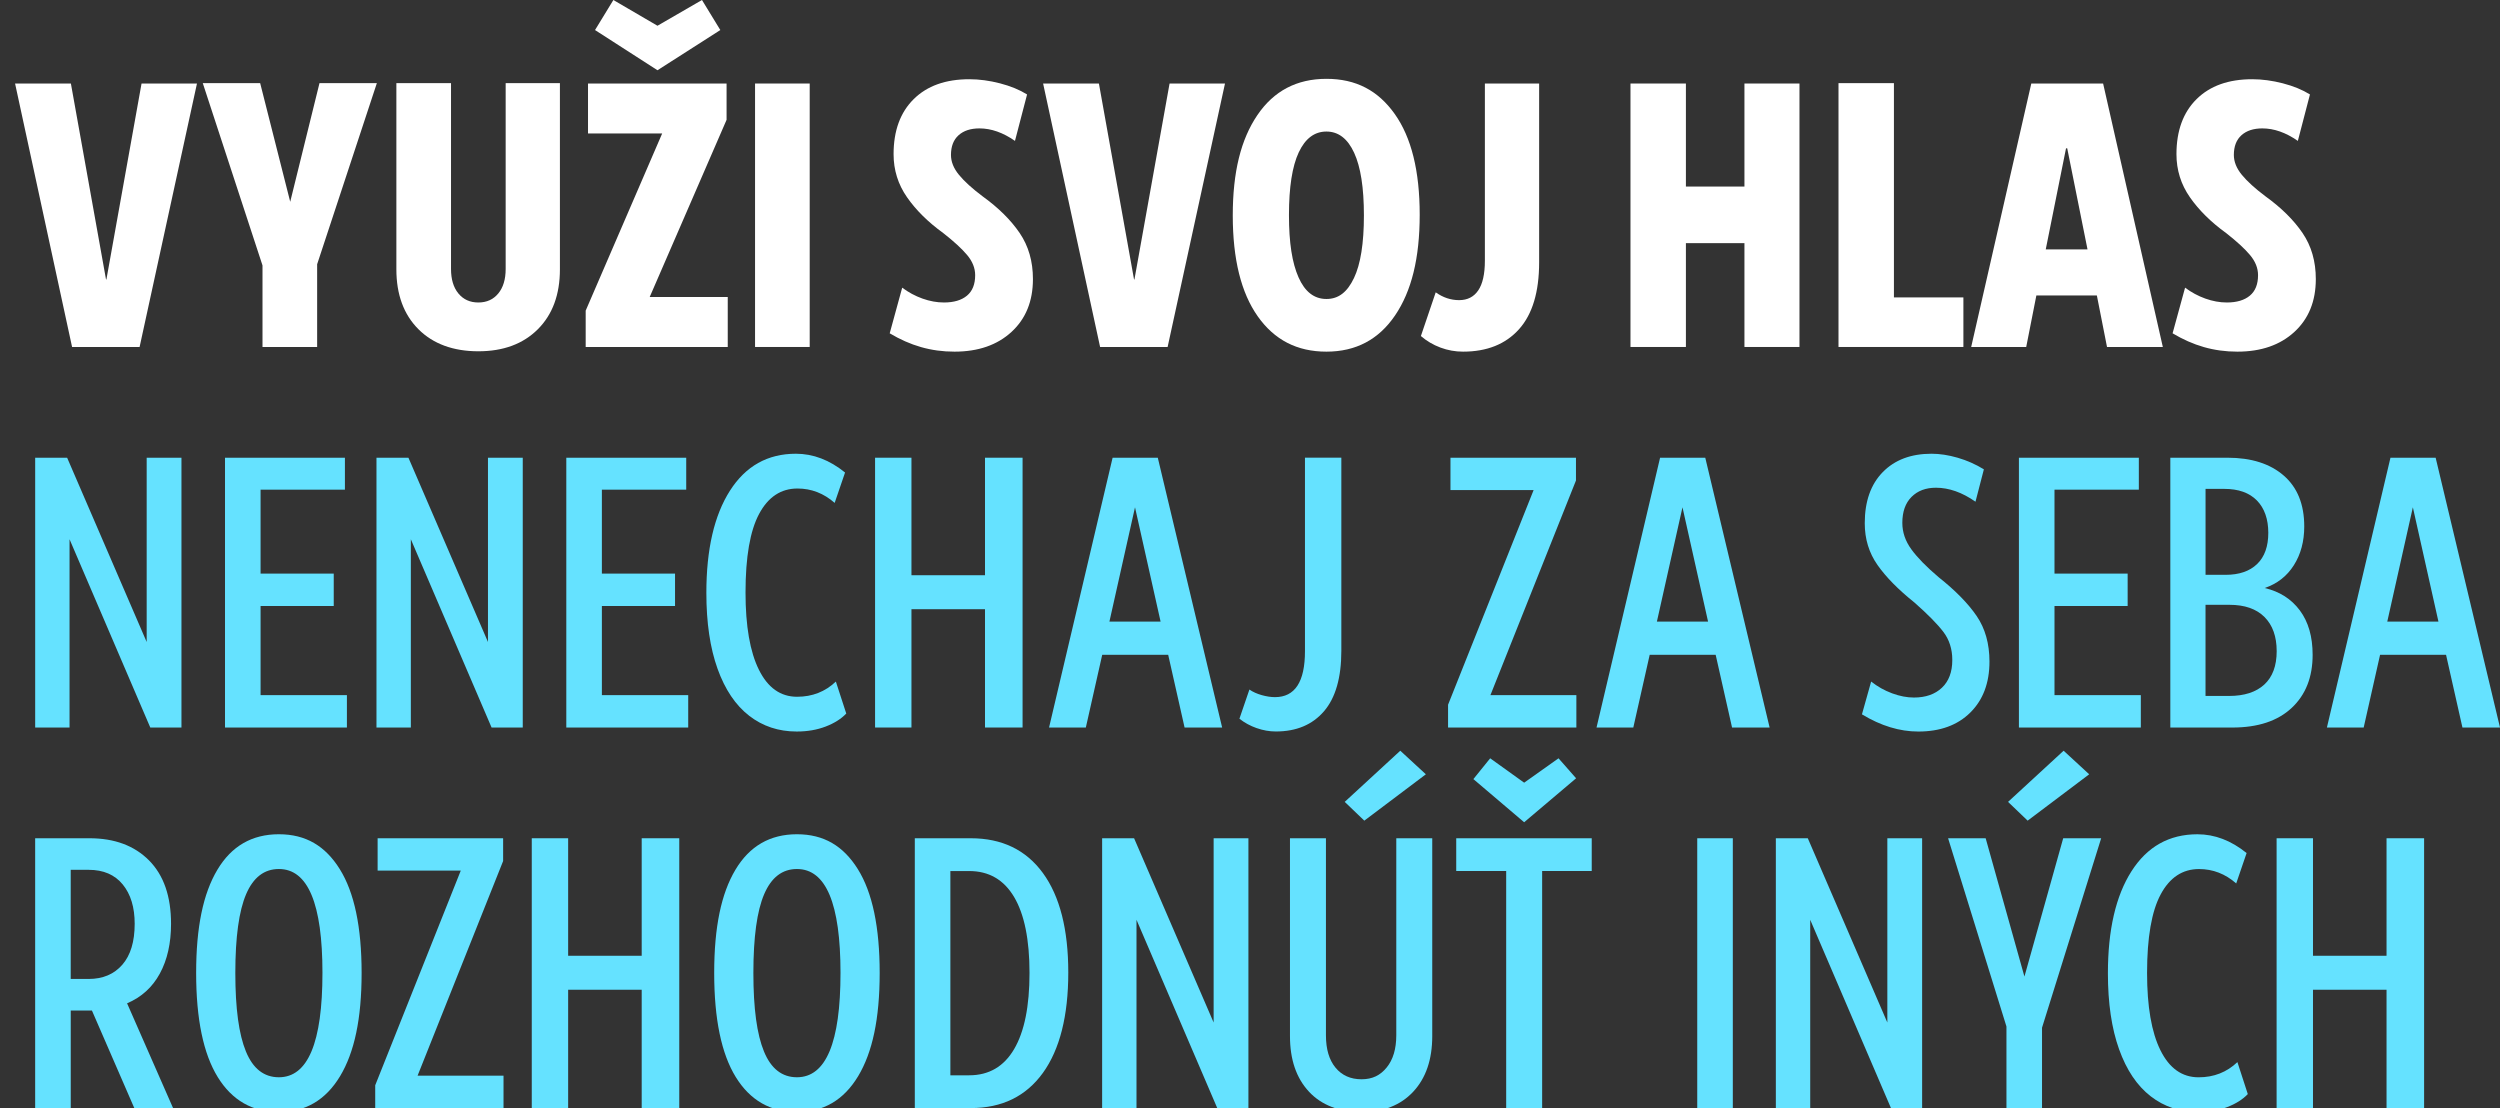
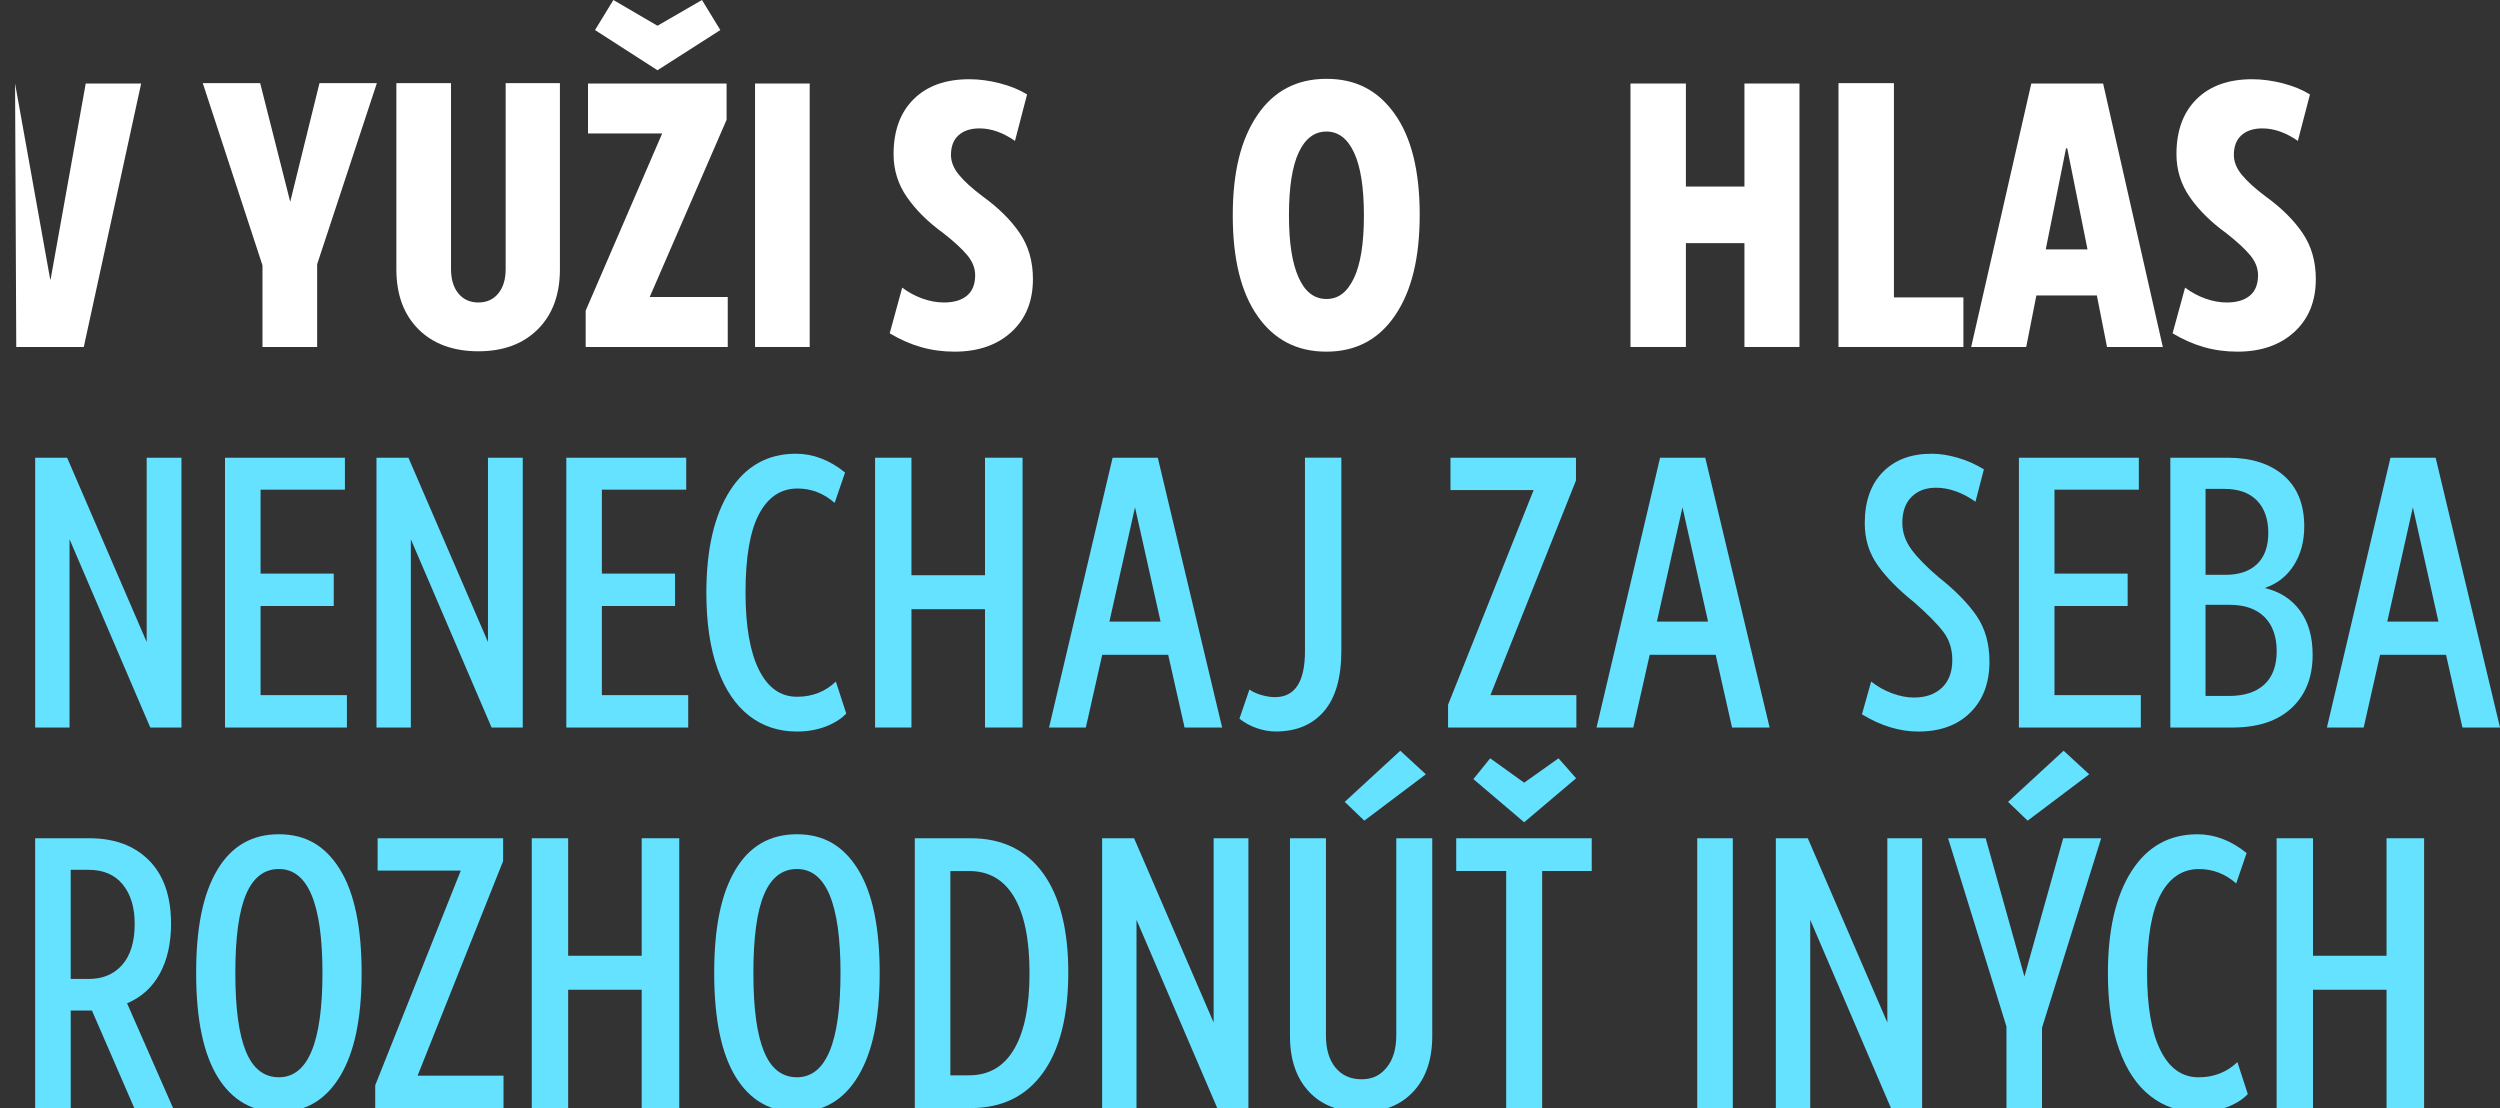
<svg xmlns="http://www.w3.org/2000/svg" id="Layer_1" data-name="Layer 1" viewBox="0 0 1642.4 727.95">
  <rect x="0" y="0" width="1642.4" height="727.95" fill="#333333" stroke="none" />
  <defs>
    <style>
      .cls-1 {
        fill: #65e2ff;
      }

      .cls-1, .cls-2 {
        stroke-width: 0px;
      }

      .cls-2 {
        fill: #fff;
      }
    </style>
  </defs>
-   <path class="cls-2" d="m9.9,54.87h36.67l23.08,128.72h.26l23.08-128.72h36.41l-37.69,173.08h-44.36L9.9,54.87Z" />
+   <path class="cls-2" d="m9.9,54.87l23.08,128.72h.26l23.08-128.72h36.41l-37.69,173.08h-44.36L9.9,54.87Z" />
  <path class="cls-2" d="m170.92,54.62l19.74,77.95,19.23-77.95h37.69l-39.23,118.98v54.36h-35.9v-53.59l-39.23-119.74h37.69Z" />
  <path class="cls-2" d="m274.89,216.28c-9.66-9.66-14.49-22.78-14.49-39.36V54.62h35.9v122.05c0,6.84,1.62,12.22,4.87,16.15,3.25,3.93,7.6,5.9,13.08,5.9s9.83-1.96,13.08-5.9c3.25-3.93,4.87-9.31,4.87-16.15V54.62h35.64v122.31c0,16.58-4.83,29.7-14.49,39.36-9.66,9.66-22.69,14.49-39.1,14.49s-29.7-4.83-39.36-14.49Z" />
  <path class="cls-2" d="m384.76,204.1l50.26-116.41h-48.72v-32.82h91.03v23.85l-50.51,116.41h51.28v32.82h-93.33v-23.85Zm6.15-184.36l12.05-19.74,28.97,16.92L461.17,0l12.05,19.74-41.28,26.41-41.03-26.41Z" />
  <path class="cls-2" d="m496.04,54.87h35.9v173.08h-35.9V54.87Z" />
  <path class="cls-2" d="m584.5,218.98l8.21-30c4.1,3.08,8.54,5.47,13.33,7.18,4.78,1.71,9.49,2.56,14.1,2.56,6.49,0,11.54-1.49,15.13-4.49,3.59-2.99,5.38-7.48,5.38-13.46,0-4.62-1.75-9.01-5.26-13.21-3.51-4.19-8.76-9.01-15.77-14.49-9.92-7.18-17.82-15-23.72-23.46-5.9-8.46-8.85-17.9-8.85-28.33,0-15.38,4.4-27.44,13.21-36.15,8.8-8.72,20.98-13.08,36.54-13.08,6.49,0,13.21.9,20.13,2.69,6.92,1.79,12.86,4.23,17.82,7.31l-7.95,30.51c-7.86-5.47-15.64-8.21-23.33-8.21-5.81,0-10.38,1.5-13.72,4.49-3.33,2.99-5,7.31-5,12.95,0,4.45,1.75,8.81,5.26,13.08,3.5,4.27,8.67,8.97,15.51,14.1,10.42,7.52,18.54,15.56,24.36,24.1,5.81,8.55,8.72,18.63,8.72,30.26,0,14.53-4.7,26.11-14.1,34.74-9.4,8.63-21.88,12.95-37.44,12.95s-29.06-4.01-42.56-12.05Z" />
-   <path class="cls-2" d="m685.27,54.87h36.67l23.08,128.72h.26l23.08-128.72h36.41l-37.69,173.08h-44.36l-37.44-173.08Z" />
  <path class="cls-2" d="m826.29,207.82c-10.94-15.47-16.41-37.56-16.41-66.28s5.38-50,16.15-65.9,25.9-23.85,45.38-23.85,33.93,7.69,44.87,23.08c10.94,15.38,16.41,37.44,16.41,66.15s-5.38,50.26-16.15,66.15c-10.77,15.9-25.81,23.85-45.13,23.85s-34.19-7.73-45.13-23.21Zm63.21-25.13c4.36-9.14,6.54-22.86,6.54-41.15s-2.14-31.84-6.41-41.15c-4.28-9.31-10.34-13.97-18.21-13.97s-13.93,4.58-18.21,13.72c-4.28,9.15-6.41,22.86-6.41,41.15s2.09,31.41,6.28,40.9c4.19,9.49,10.3,14.23,18.33,14.23s13.72-4.57,18.08-13.72Z" />
-   <path class="cls-2" d="m946.29,228.33c-4.79-1.79-9.06-4.32-12.82-7.56l9.74-28.72c4.78,3.42,9.91,5.13,15.38,5.13s9.66-2.14,12.56-6.41c2.9-4.27,4.36-10.77,4.36-19.49V54.87h35.64v117.44c0,19.49-4.4,34.15-13.21,43.97-8.81,9.83-21.07,14.74-36.79,14.74-5.13,0-10.09-.9-14.87-2.69Z" />
  <path class="cls-2" d="m1071.16,227.95V54.87h36.41v67.69h38.46V54.87h36.15v173.08h-36.15v-68.21h-38.46v68.21h-36.41Z" />
  <path class="cls-2" d="m1207.82,54.62h36.41v140.77h45.64v32.56h-82.05V54.62Z" />
  <path class="cls-2" d="m1334.48,54.87h47.18l39.23,173.08h-36.67l-6.67-33.85h-39.74l-6.67,33.85h-36.15l39.49-173.08Zm22.82,42.56l-13.33,66.41h27.44l-13.33-66.41h-.77Z" />
  <path class="cls-2" d="m1427.3,218.98l8.21-30c4.1,3.08,8.55,5.47,13.33,7.18,4.78,1.71,9.49,2.56,14.1,2.56,6.49,0,11.54-1.49,15.13-4.49,3.59-2.99,5.38-7.48,5.38-13.46,0-4.62-1.75-9.01-5.26-13.21-3.51-4.19-8.76-9.01-15.77-14.49-9.92-7.18-17.82-15-23.72-23.46s-8.85-17.9-8.85-28.33c0-15.38,4.4-27.44,13.21-36.15,8.8-8.72,20.98-13.08,36.54-13.08,6.49,0,13.21.9,20.13,2.69,6.92,1.79,12.86,4.23,17.82,7.31l-7.95,30.51c-7.87-5.47-15.64-8.21-23.33-8.21-5.81,0-10.38,1.5-13.72,4.49-3.33,2.99-5,7.31-5,12.95,0,4.45,1.75,8.81,5.26,13.08,3.5,4.27,8.67,8.97,15.51,14.1,10.42,7.52,18.55,15.56,24.36,24.1,5.81,8.55,8.72,18.63,8.72,30.26,0,14.53-4.7,26.11-14.1,34.74-9.4,8.63-21.88,12.95-37.44,12.95s-29.06-4.01-42.56-12.05Z" />
  <path class="cls-1" d="m23.09,300.7h21.01l52.26,121.06v-121.06h22.85v177.25h-20.48l-53.04-123.68v123.68h-22.58v-177.25Z" />
  <path class="cls-1" d="m171.19,376.85h48.06v21.27h-48.06v58.56h56.72v21.27h-80.09v-177.25h78.78v21.01h-55.41v55.15Z" />
  <path class="cls-1" d="m247.31,300.7h21.01l52.26,121.06v-121.06h22.85v177.25h-20.48l-53.04-123.68v123.68h-22.58v-177.25Z" />
  <path class="cls-1" d="m395.41,376.85h48.06v21.27h-48.06v58.56h56.72v21.27h-80.09v-177.25h78.78v21.01h-55.41v55.15Z" />
  <path class="cls-1" d="m492.15,470.2c-8.93-6.91-15.85-17.2-20.75-30.85-4.9-13.66-7.35-30.29-7.35-49.89,0-28.53,5.16-50.9,15.49-67.09,10.33-16.19,24.77-24.29,43.33-24.29,11.38,0,22.14,4.12,32.3,12.34l-6.83,19.96c-7.18-6.3-15.32-9.45-24.42-9.45-10.86,0-19.26,5.56-25.21,16.67-5.95,11.12-8.93,28.32-8.93,51.6,0,22.06,2.93,39,8.8,50.81,5.86,11.82,14.22,17.73,25.08,17.73,9.98,0,18.47-3.32,25.47-9.98l6.83,21.01c-3.33,3.5-7.84,6.35-13.52,8.53-5.69,2.19-12.04,3.28-19.04,3.28-11.91,0-22.32-3.46-31.25-10.37Z" />
  <path class="cls-1" d="m574.89,477.95v-177.25h23.9v77.2h48.32v-77.2h24.68v177.25h-24.68v-77.73h-48.32v77.73h-23.9Z" />
  <path class="cls-1" d="m730.95,300.7h29.67l42.28,177.25h-24.68l-10.77-47.79h-43.33l-10.77,47.79h-24.16l41.75-177.25Zm-2.1,107.67h33.61l-16.81-75.1-16.81,75.1Z" />
  <path class="cls-1" d="m825.54,478.34c-4.2-1.49-7.97-3.54-11.29-6.17l6.56-19.17c2.27,1.58,4.99,2.8,8.14,3.68,3.15.88,6.04,1.31,8.67,1.31,13.13,0,19.69-10.07,19.69-30.2v-127.1h23.9v126.83c0,17.68-3.81,30.95-11.42,39.78-7.62,8.84-18.16,13.26-31.64,13.26-4.2,0-8.4-.75-12.6-2.23Z" />
  <path class="cls-1" d="m951.32,462.98l56.2-141.01h-54.62v-21.27h82.45v14.97l-56.2,141.01h56.46v21.27h-84.29v-14.97Z" />
  <path class="cls-1" d="m1090.62,300.7h29.67l42.28,177.25h-24.68l-10.77-47.79h-43.33l-10.77,47.79h-24.16l41.75-177.25Zm-2.1,107.67h33.61l-16.81-75.1-16.81,75.1Z" />
  <path class="cls-1" d="m1223.23,469.28l6.04-21.53c4.2,3.33,8.8,5.91,13.79,7.75,4.99,1.84,9.76,2.76,14.31,2.76,7.7,0,13.83-2.14,18.38-6.43,4.55-4.29,6.83-10.37,6.83-18.25,0-7.18-1.97-13.35-5.91-18.51-3.94-5.16-10.29-11.6-19.04-19.3-10.5-8.4-18.56-16.58-24.16-24.55-5.61-7.96-8.4-17.11-8.4-27.44,0-14.35,3.94-25.56,11.82-33.61,7.88-8.05,18.55-12.08,32.04-12.08,5.42,0,11.16.88,17.2,2.63,6.04,1.75,11.77,4.29,17.2,7.62l-5.51,21.27c-8.76-6.13-17.42-9.19-26-9.19-6.65,0-11.99,2.01-16.02,6.04s-6.04,9.72-6.04,17.07c0,6.13,1.97,11.91,5.91,17.33,3.94,5.43,9.93,11.55,17.99,18.38,11.03,8.76,19.34,17.25,24.95,25.47,5.6,8.23,8.4,18.21,8.4,29.94,0,14.01-4.2,25.17-12.6,33.48-8.4,8.32-19.79,12.47-34.14,12.47-12.26,0-24.6-3.76-37.03-11.29Z" />
  <path class="cls-1" d="m1349.72,376.85h48.06v21.27h-48.06v58.56h56.72v21.27h-80.09v-177.25h78.78v21.01h-55.41v55.15Z" />
  <path class="cls-1" d="m1425.84,300.7h37.55c15.58,0,27.88,3.9,36.89,11.69,9.01,7.79,13.52,18.95,13.52,33.48,0,9.81-2.28,18.29-6.83,25.47-4.55,7.18-10.94,12.17-19.17,14.97,9.8,2.28,17.5,7.18,23.11,14.71,5.6,7.53,8.4,17.25,8.4,29.15,0,14.71-4.6,26.35-13.79,34.93-9.19,8.58-22.19,12.87-39,12.87h-40.7v-177.25Zm36.24,76.94c8.93,0,15.84-2.36,20.75-7.09,4.9-4.73,7.35-11.55,7.35-20.48s-2.49-16.19-7.48-21.27c-4.99-5.08-12.12-7.62-21.4-7.62h-12.34v56.46h13.13Zm2.36,79.57c9.98,0,17.68-2.5,23.11-7.48,5.42-4.99,8.14-12.3,8.14-21.93s-2.67-17.11-8.01-22.45c-5.34-5.34-13-8.01-22.98-8.01h-15.76v59.87h15.49Z" />
  <path class="cls-1" d="m1570.45,300.7h29.67l42.28,177.25h-24.68l-10.77-47.79h-43.33l-10.77,47.79h-24.16l41.75-177.25Zm-2.1,107.67h33.61l-16.81-75.1-16.81,75.1Z" />
  <path class="cls-1" d="m23.09,550.7h35.71c16.45,0,29.5,4.86,39.13,14.57,9.63,9.72,14.44,23.59,14.44,41.62,0,12.78-2.45,23.68-7.35,32.69-4.9,9.02-12.08,15.54-21.53,19.56l30.2,68.8h-25.47l-27.83-64.07h-13.92v64.07h-23.37v-177.25Zm35.19,92.43c9.28,0,16.63-3.11,22.06-9.32,5.42-6.21,8.14-15.19,8.14-26.92,0-10.85-2.63-19.47-7.88-25.87-5.25-6.39-12.69-9.58-22.32-9.58h-11.82v71.69h11.82Z" />
  <path class="cls-1" d="m143.04,707.6c-9.45-15.32-14.18-38.12-14.18-68.41s4.64-52.17,13.92-67.75c9.28-15.58,22.76-23.37,40.44-23.37s30.5,7.66,40.04,22.98c9.54,15.32,14.31,38.04,14.31,68.14s-4.73,52.22-14.18,67.88c-9.45,15.67-22.85,23.5-40.18,23.5s-30.72-7.66-40.18-22.98Zm68.8-68.41c0-45.52-9.54-68.28-28.62-68.28-9.63,0-16.81,5.51-21.53,16.54s-7.09,28.27-7.09,51.73,2.32,40.31,6.96,51.6c4.64,11.29,11.86,16.94,21.66,16.94,19.08,0,28.62-22.85,28.62-68.54Z" />
  <path class="cls-1" d="m246.5,712.98l56.2-141.01h-54.62v-21.27h82.45v14.97l-56.2,141.01h56.46v21.27h-84.29v-14.97Z" />
  <path class="cls-1" d="m349.35,727.95v-177.25h23.9v77.2h48.32v-77.2h24.68v177.25h-24.68v-77.73h-48.32v77.73h-23.9Z" />
  <path class="cls-1" d="m483.38,707.6c-9.45-15.32-14.18-38.12-14.18-68.41s4.64-52.17,13.92-67.75c9.28-15.58,22.76-23.37,40.44-23.37s30.5,7.66,40.05,22.98c9.54,15.32,14.31,38.04,14.31,68.14s-4.73,52.22-14.18,67.88c-9.45,15.67-22.85,23.5-40.18,23.5s-30.72-7.66-40.18-22.98Zm68.8-68.41c0-45.52-9.54-68.28-28.62-68.28-9.63,0-16.81,5.51-21.53,16.54-4.73,11.03-7.09,28.27-7.09,51.73s2.32,40.31,6.96,51.6c4.64,11.29,11.86,16.94,21.66,16.94,19.08,0,28.62-22.85,28.62-68.54Z" />
  <path class="cls-1" d="m600.99,550.7h36.76c20.48,0,36.28,7.62,47.4,22.85,11.11,15.23,16.67,37.03,16.67,65.39s-5.56,50.51-16.67,65.91c-11.12,15.41-26.92,23.11-47.4,23.11h-36.76v-177.25Zm65.25,138.52c6.74-11.46,10.11-28.14,10.11-50.02s-3.37-38.51-10.11-49.89c-6.74-11.38-16.59-17.07-29.54-17.07h-12.34v134.19h12.34c12.95,0,22.8-5.73,29.54-17.2Z" />
  <path class="cls-1" d="m724.04,550.7h21.01l52.26,121.06v-121.06h22.85v177.25h-20.48l-53.04-123.68v123.68h-22.58v-177.25Z" />
  <path class="cls-1" d="m859.93,717.18c-8.32-8.93-12.47-21.09-12.47-36.5v-129.99h23.63v129.46c0,9.11,2.1,16.2,6.3,21.27,4.2,5.08,9.89,7.62,17.07,7.62s12.34-2.58,16.54-7.75c4.2-5.16,6.3-12.21,6.3-21.14v-129.46h23.63v129.99c0,15.41-4.16,27.57-12.47,36.5-8.32,8.93-19.65,13.39-34.01,13.39s-26.22-4.46-34.53-13.39Zm23.5-190.38l36.5-33.61,16.81,15.49-40.44,30.46-12.87-12.34Z" />
  <path class="cls-1" d="m1013.13,572.23v155.72h-23.63v-155.72h-32.82v-21.53h89.02v21.53h-32.56Zm-45.17-60.4l11.03-13.66,22.32,16.02,22.58-16.02,11.55,13.13-34.14,28.89-33.35-28.36Z" />
  <path class="cls-1" d="m1115.02,550.7h23.37v177.25h-23.37v-177.25Z" />
  <path class="cls-1" d="m1166.64,550.7h21.01l52.26,121.06v-121.06h22.85v177.25h-20.48l-53.04-123.68v123.68h-22.58v-177.25Z" />
  <path class="cls-1" d="m1304.5,550.7l25.47,90.86,25.47-90.86h24.95l-38.86,124.47v52.78h-23.37v-53.57l-38.34-123.68h24.68Zm14.71-23.9l36.5-33.61,16.81,15.49-40.44,30.46-12.87-12.34Z" />
  <path class="cls-1" d="m1412.9,720.2c-8.93-6.91-15.85-17.2-20.74-30.85-4.9-13.66-7.35-30.29-7.35-49.89,0-28.53,5.16-50.9,15.49-67.09,10.33-16.19,24.77-24.29,43.33-24.29,11.38,0,22.14,4.12,32.3,12.34l-6.83,19.96c-7.18-6.3-15.32-9.45-24.42-9.45-10.86,0-19.26,5.56-25.21,16.67-5.95,11.12-8.93,28.32-8.93,51.6,0,22.06,2.93,39,8.8,50.81,5.86,11.82,14.22,17.73,25.08,17.73,9.98,0,18.47-3.32,25.47-9.98l6.83,21.01c-3.33,3.5-7.84,6.35-13.52,8.53-5.69,2.19-12.04,3.28-19.04,3.28-11.91,0-22.32-3.46-31.25-10.37Z" />
  <path class="cls-1" d="m1495.64,727.95v-177.25h23.9v77.2h48.32v-77.2h24.68v177.25h-24.68v-77.73h-48.32v77.73h-23.9Z" />
</svg>